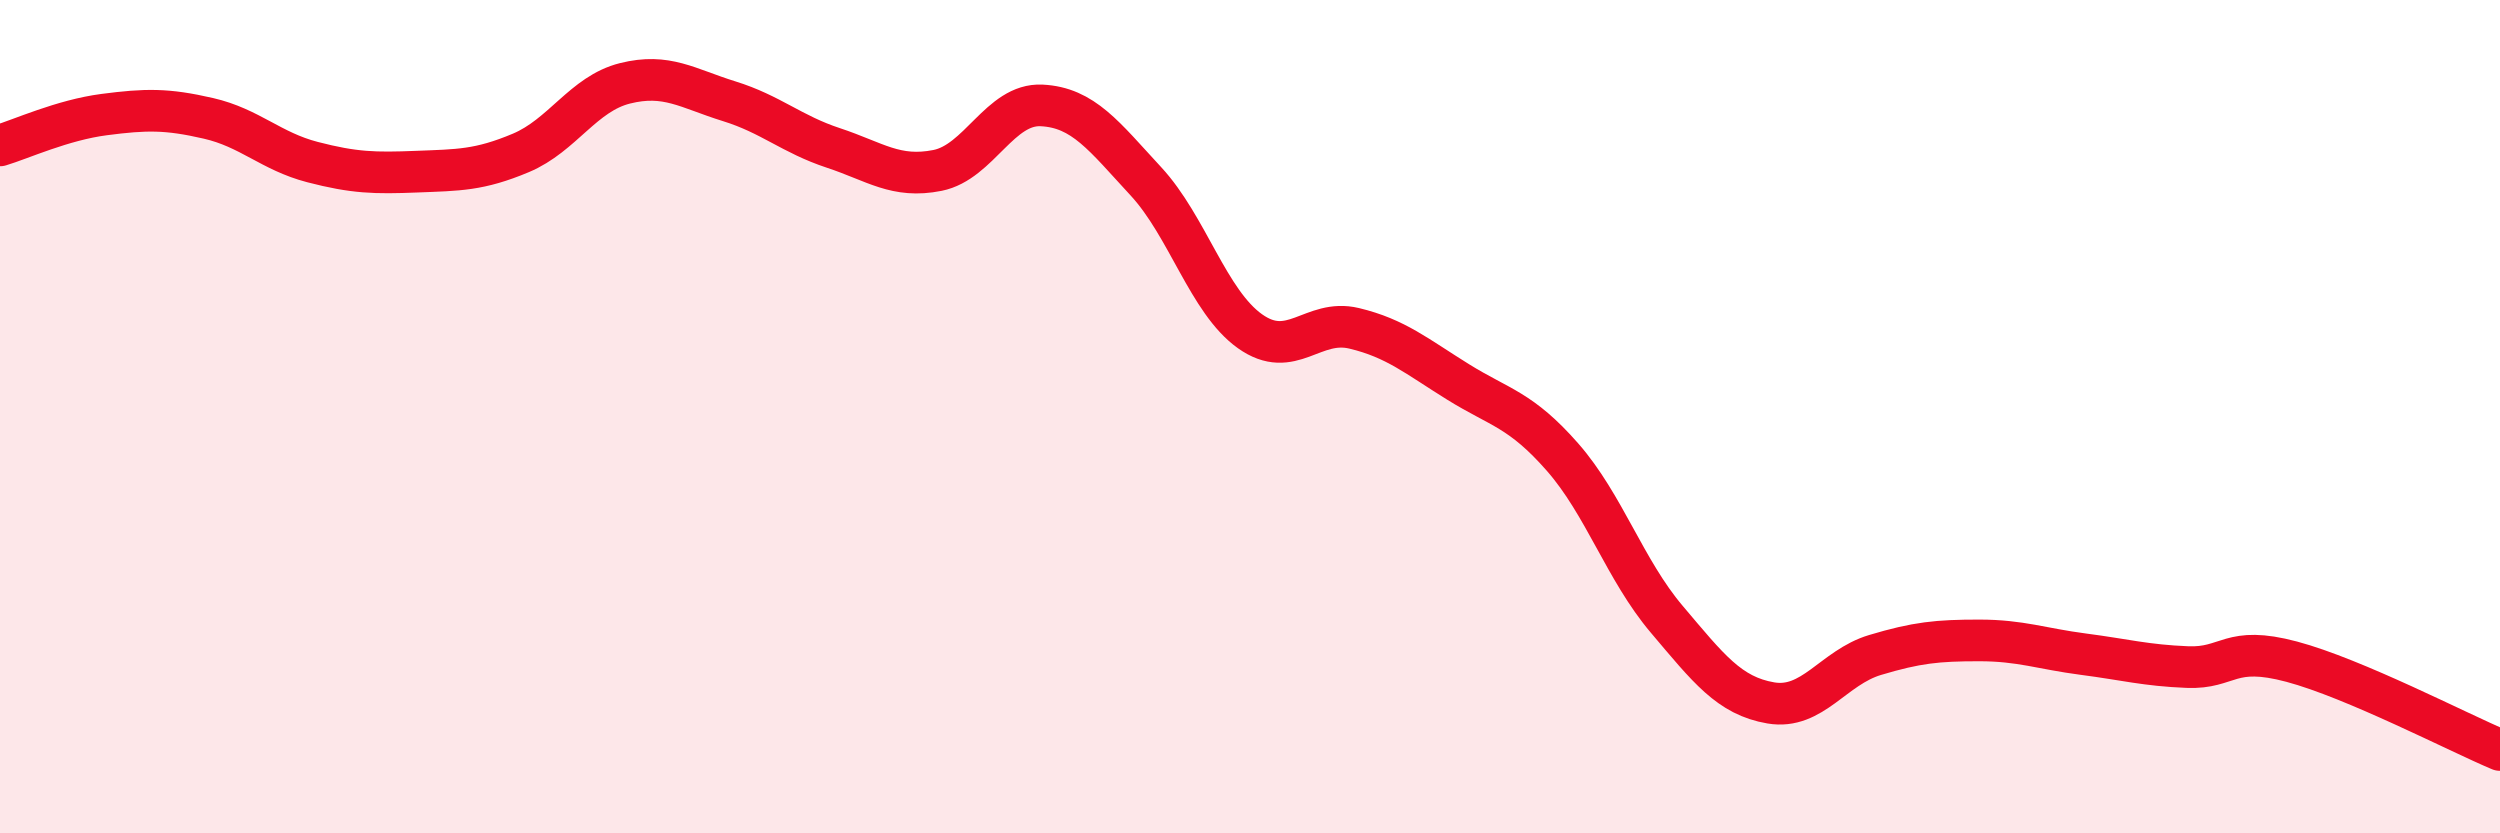
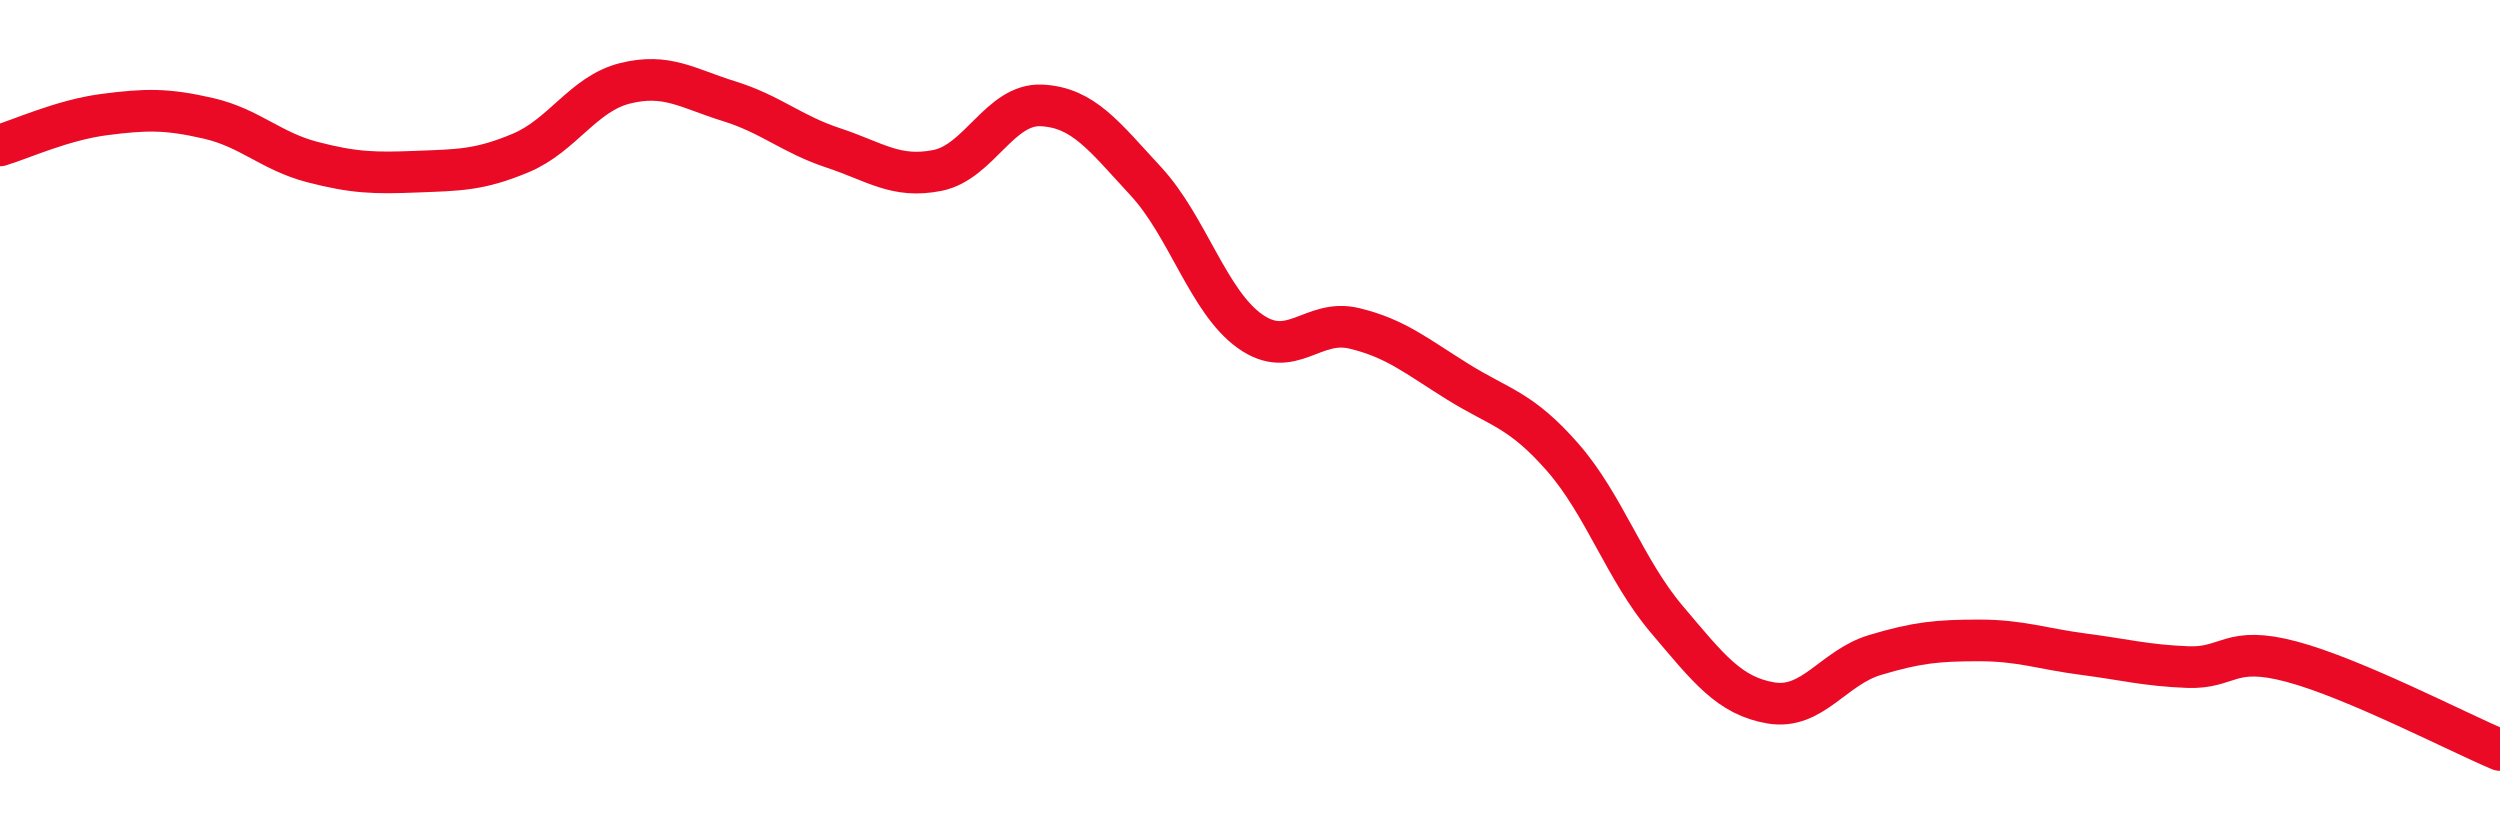
<svg xmlns="http://www.w3.org/2000/svg" width="60" height="20" viewBox="0 0 60 20">
-   <path d="M 0,3.49 C 0.5,3.34 1.5,2.88 2.5,2.75 C 3.5,2.62 4,2.61 5,2.84 C 6,3.07 6.5,3.63 7.5,3.89 C 8.5,4.15 9,4.16 10,4.12 C 11,4.08 11.5,4.09 12.5,3.67 C 13.5,3.25 14,2.25 15,2 C 16,1.75 16.5,2.12 17.5,2.43 C 18.5,2.74 19,3.22 20,3.55 C 21,3.88 21.5,4.29 22.5,4.09 C 23.5,3.89 24,2.48 25,2.53 C 26,2.58 26.5,3.27 27.5,4.35 C 28.5,5.43 29,7.24 30,7.95 C 31,8.66 31.5,7.64 32.5,7.88 C 33.5,8.12 34,8.55 35,9.17 C 36,9.79 36.5,9.83 37.5,10.97 C 38.5,12.11 39,13.68 40,14.86 C 41,16.04 41.5,16.7 42.5,16.87 C 43.5,17.04 44,16.02 45,15.72 C 46,15.42 46.5,15.37 47.5,15.37 C 48.5,15.37 49,15.57 50,15.7 C 51,15.83 51.5,15.97 52.5,16.01 C 53.5,16.05 53.5,15.48 55,15.88 C 56.5,16.28 59,17.58 60,18L60 20L0 20Z" fill="#EB0A25" opacity="0.1" stroke-linecap="round" stroke-linejoin="round" />
  <path d="M 0,3.49 C 0.5,3.34 1.5,2.88 2.5,2.75 C 3.5,2.62 4,2.61 5,2.84 C 6,3.07 6.5,3.63 7.5,3.89 C 8.5,4.15 9,4.16 10,4.12 C 11,4.08 11.5,4.09 12.5,3.67 C 13.5,3.25 14,2.25 15,2 C 16,1.75 16.5,2.12 17.5,2.43 C 18.5,2.74 19,3.22 20,3.55 C 21,3.88 21.5,4.29 22.5,4.09 C 23.5,3.89 24,2.48 25,2.53 C 26,2.58 26.5,3.27 27.5,4.35 C 28.5,5.43 29,7.24 30,7.95 C 31,8.66 31.5,7.64 32.5,7.88 C 33.5,8.12 34,8.55 35,9.17 C 36,9.79 36.5,9.83 37.5,10.97 C 38.5,12.11 39,13.68 40,14.86 C 41,16.04 41.5,16.7 42.5,16.87 C 43.5,17.04 44,16.02 45,15.72 C 46,15.42 46.5,15.37 47.5,15.37 C 48.5,15.37 49,15.57 50,15.7 C 51,15.83 51.5,15.97 52.5,16.01 C 53.5,16.05 53.5,15.48 55,15.88 C 56.5,16.28 59,17.58 60,18" stroke="#EB0A25" stroke-width="1" fill="none" stroke-linecap="round" stroke-linejoin="round" />
</svg>